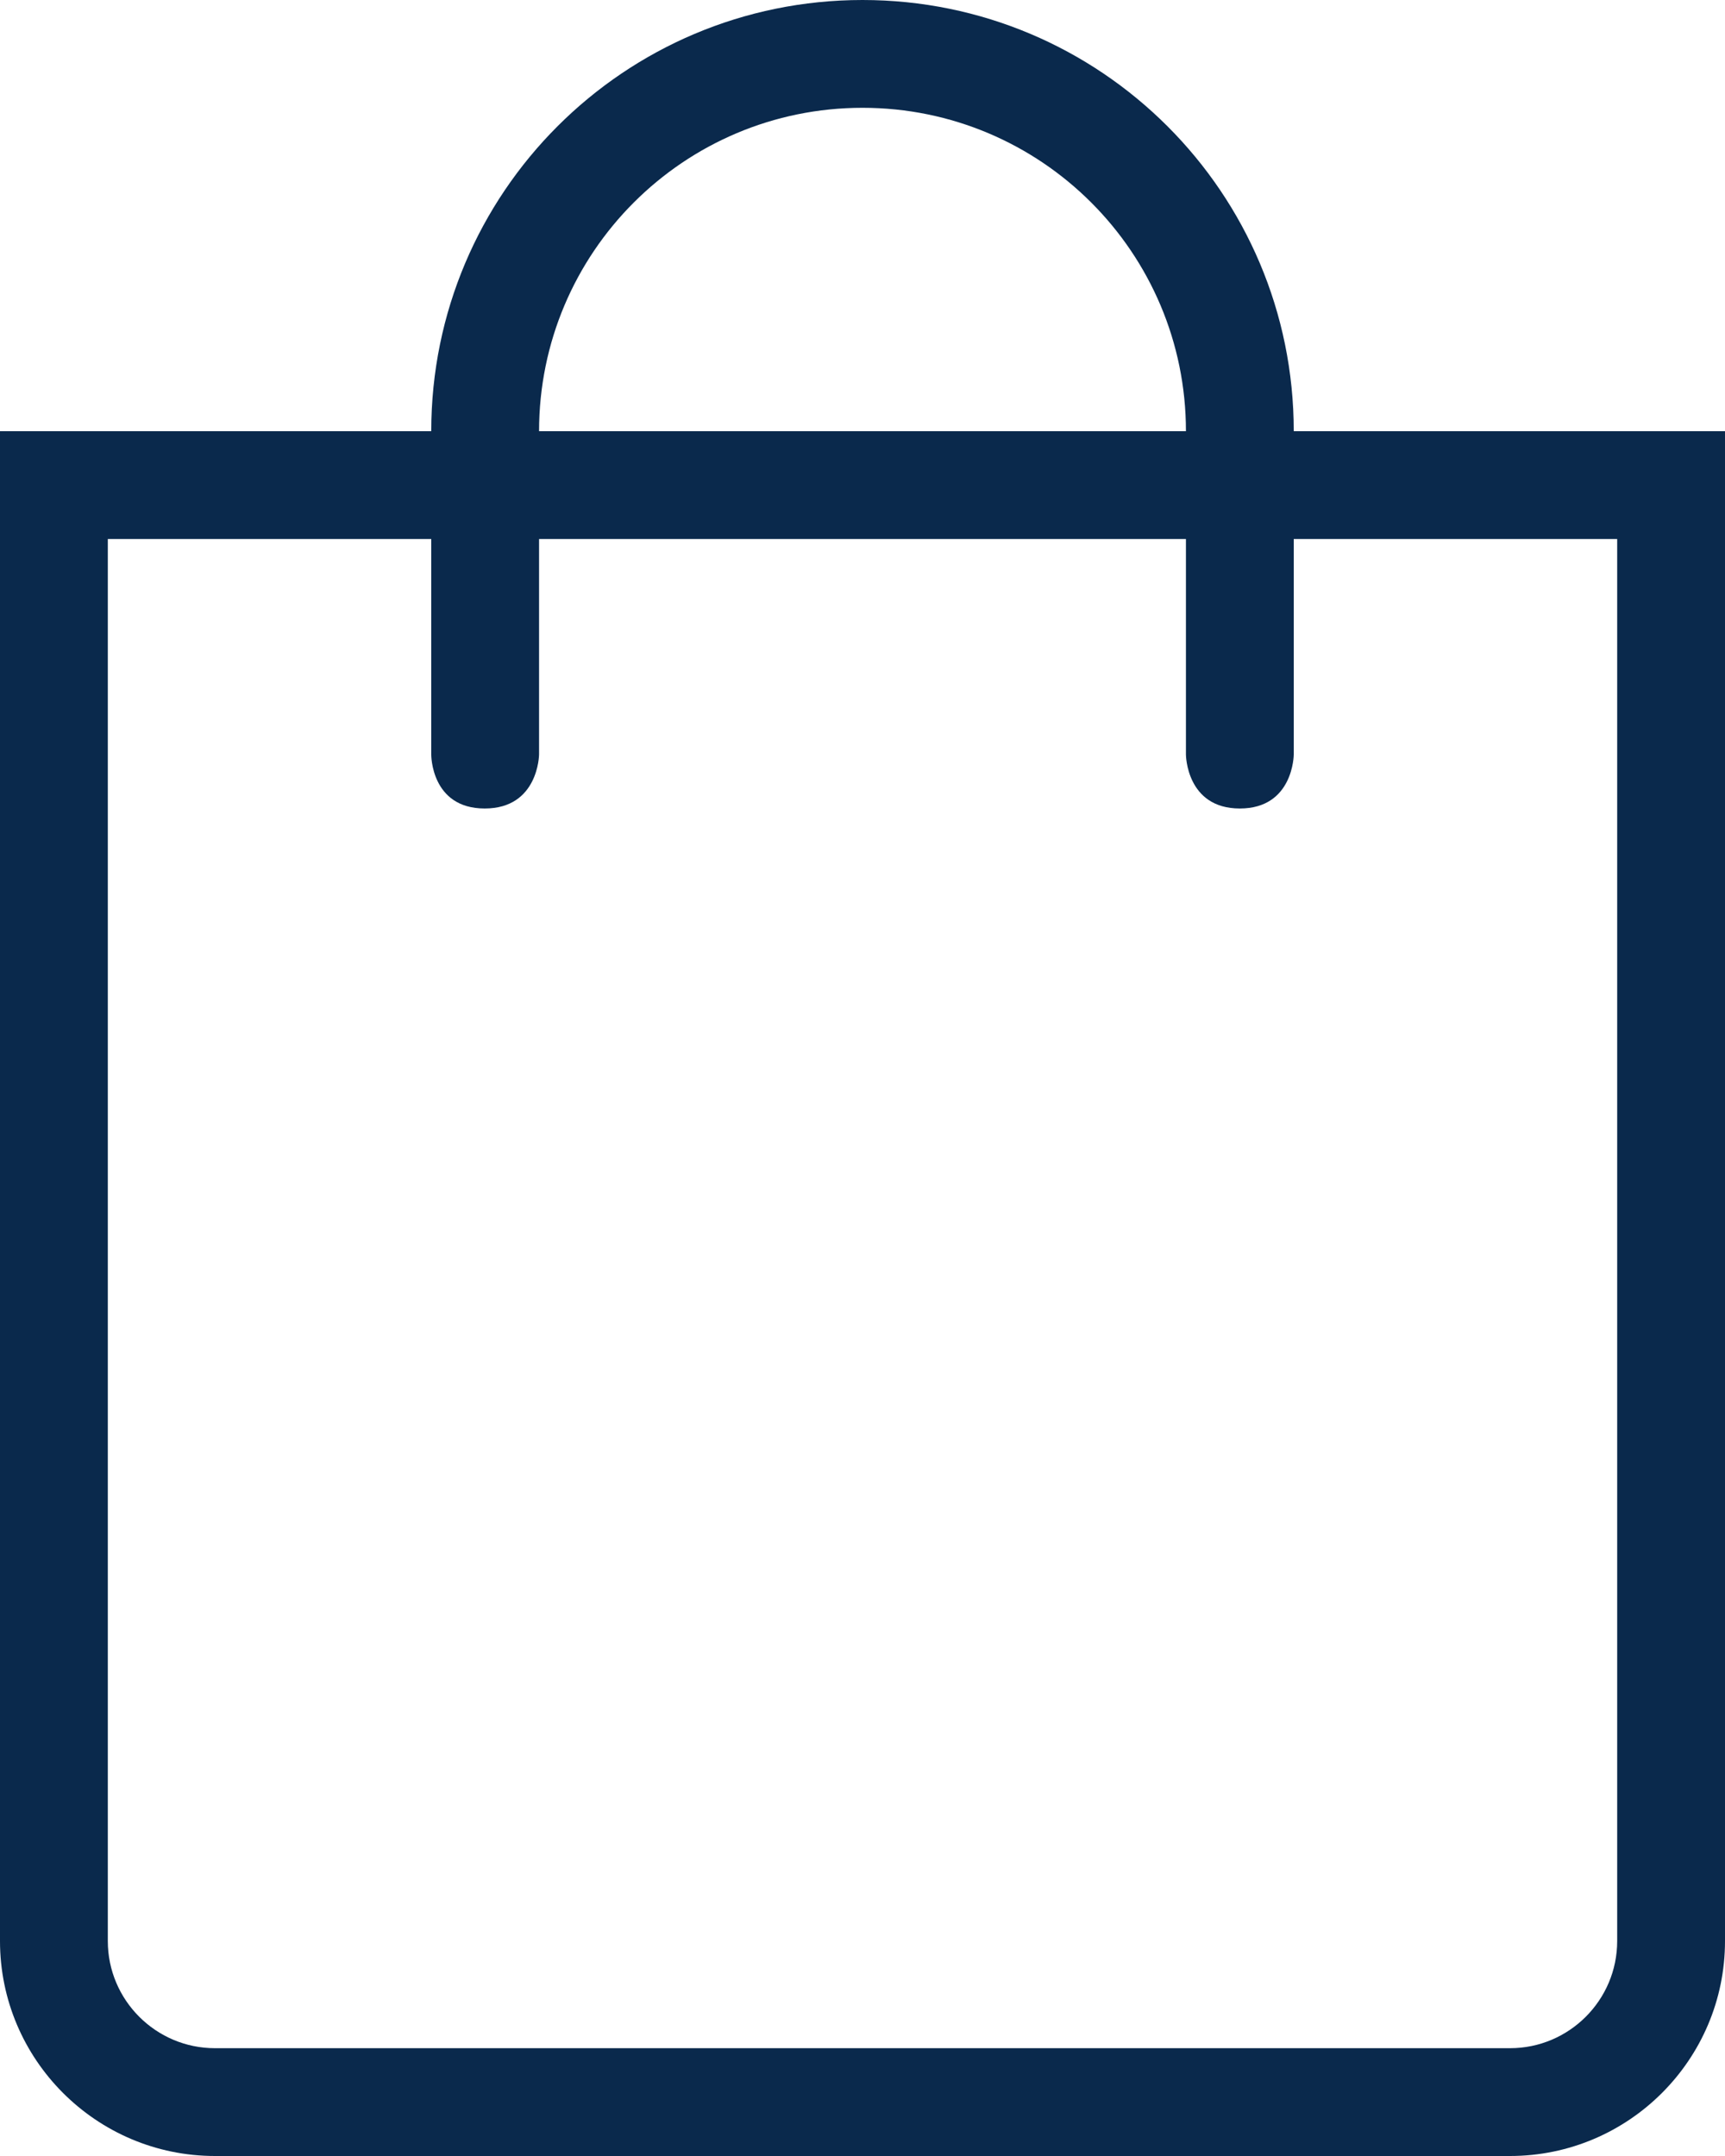
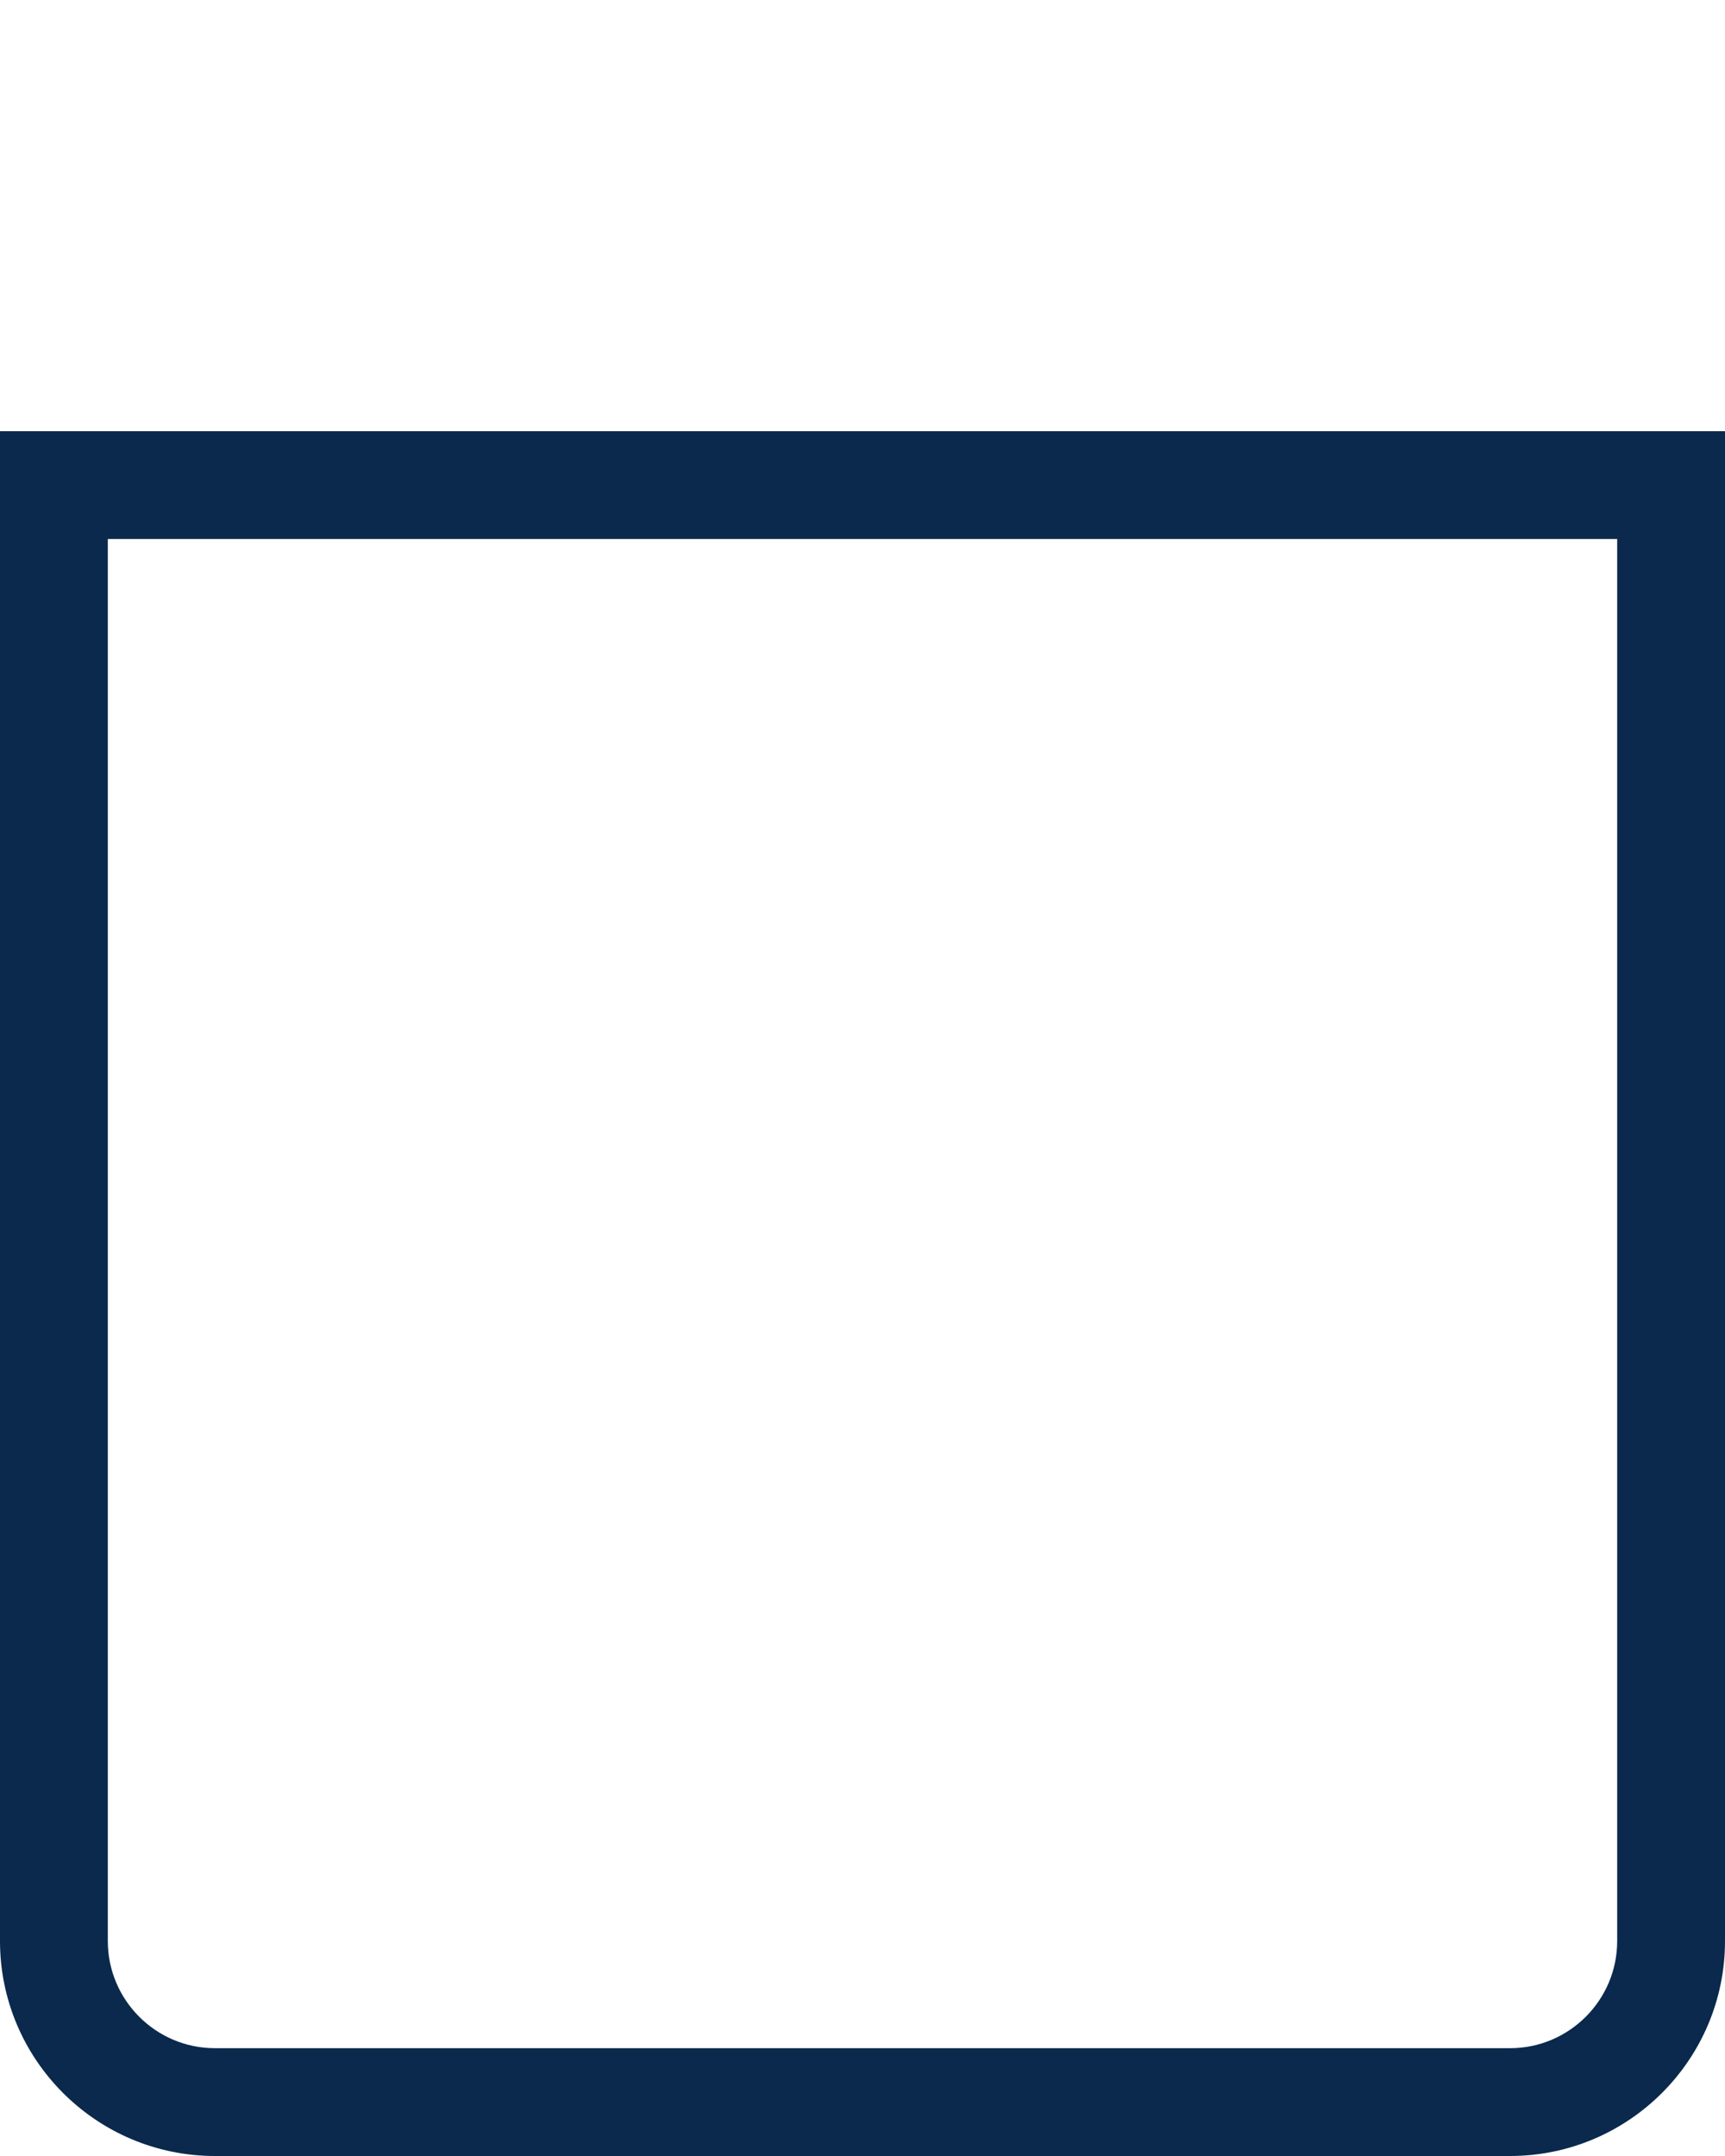
<svg xmlns="http://www.w3.org/2000/svg" viewBox="0 0 16 20">
  <g fill="none" fill-rule="evenodd">
    <path d="M1 5v13.006c0 .548.446.994.994.994h12.012c.548 0 .994-.446.994-.994V5H1zm15-1v14.006c0 1.1-.895 1.994-1.994 1.994H1.994C.894 20 0 19.105 0 18.006V4h16z" fill="#0a294c" fill-rule="nonzero" />
-     <path d="M5 7s-.005.5-.504.5C3.996 7.5 4 7 4 7V4c0-2.21 1.79-4 4-4s4 1.79 4 4v3s-.002.5-.5.5S11 7 11 7V4c0-1.657-1.343-3-3-3S5 2.343 5 4v3z" fill="#0a294c" />
  </g>
</svg>